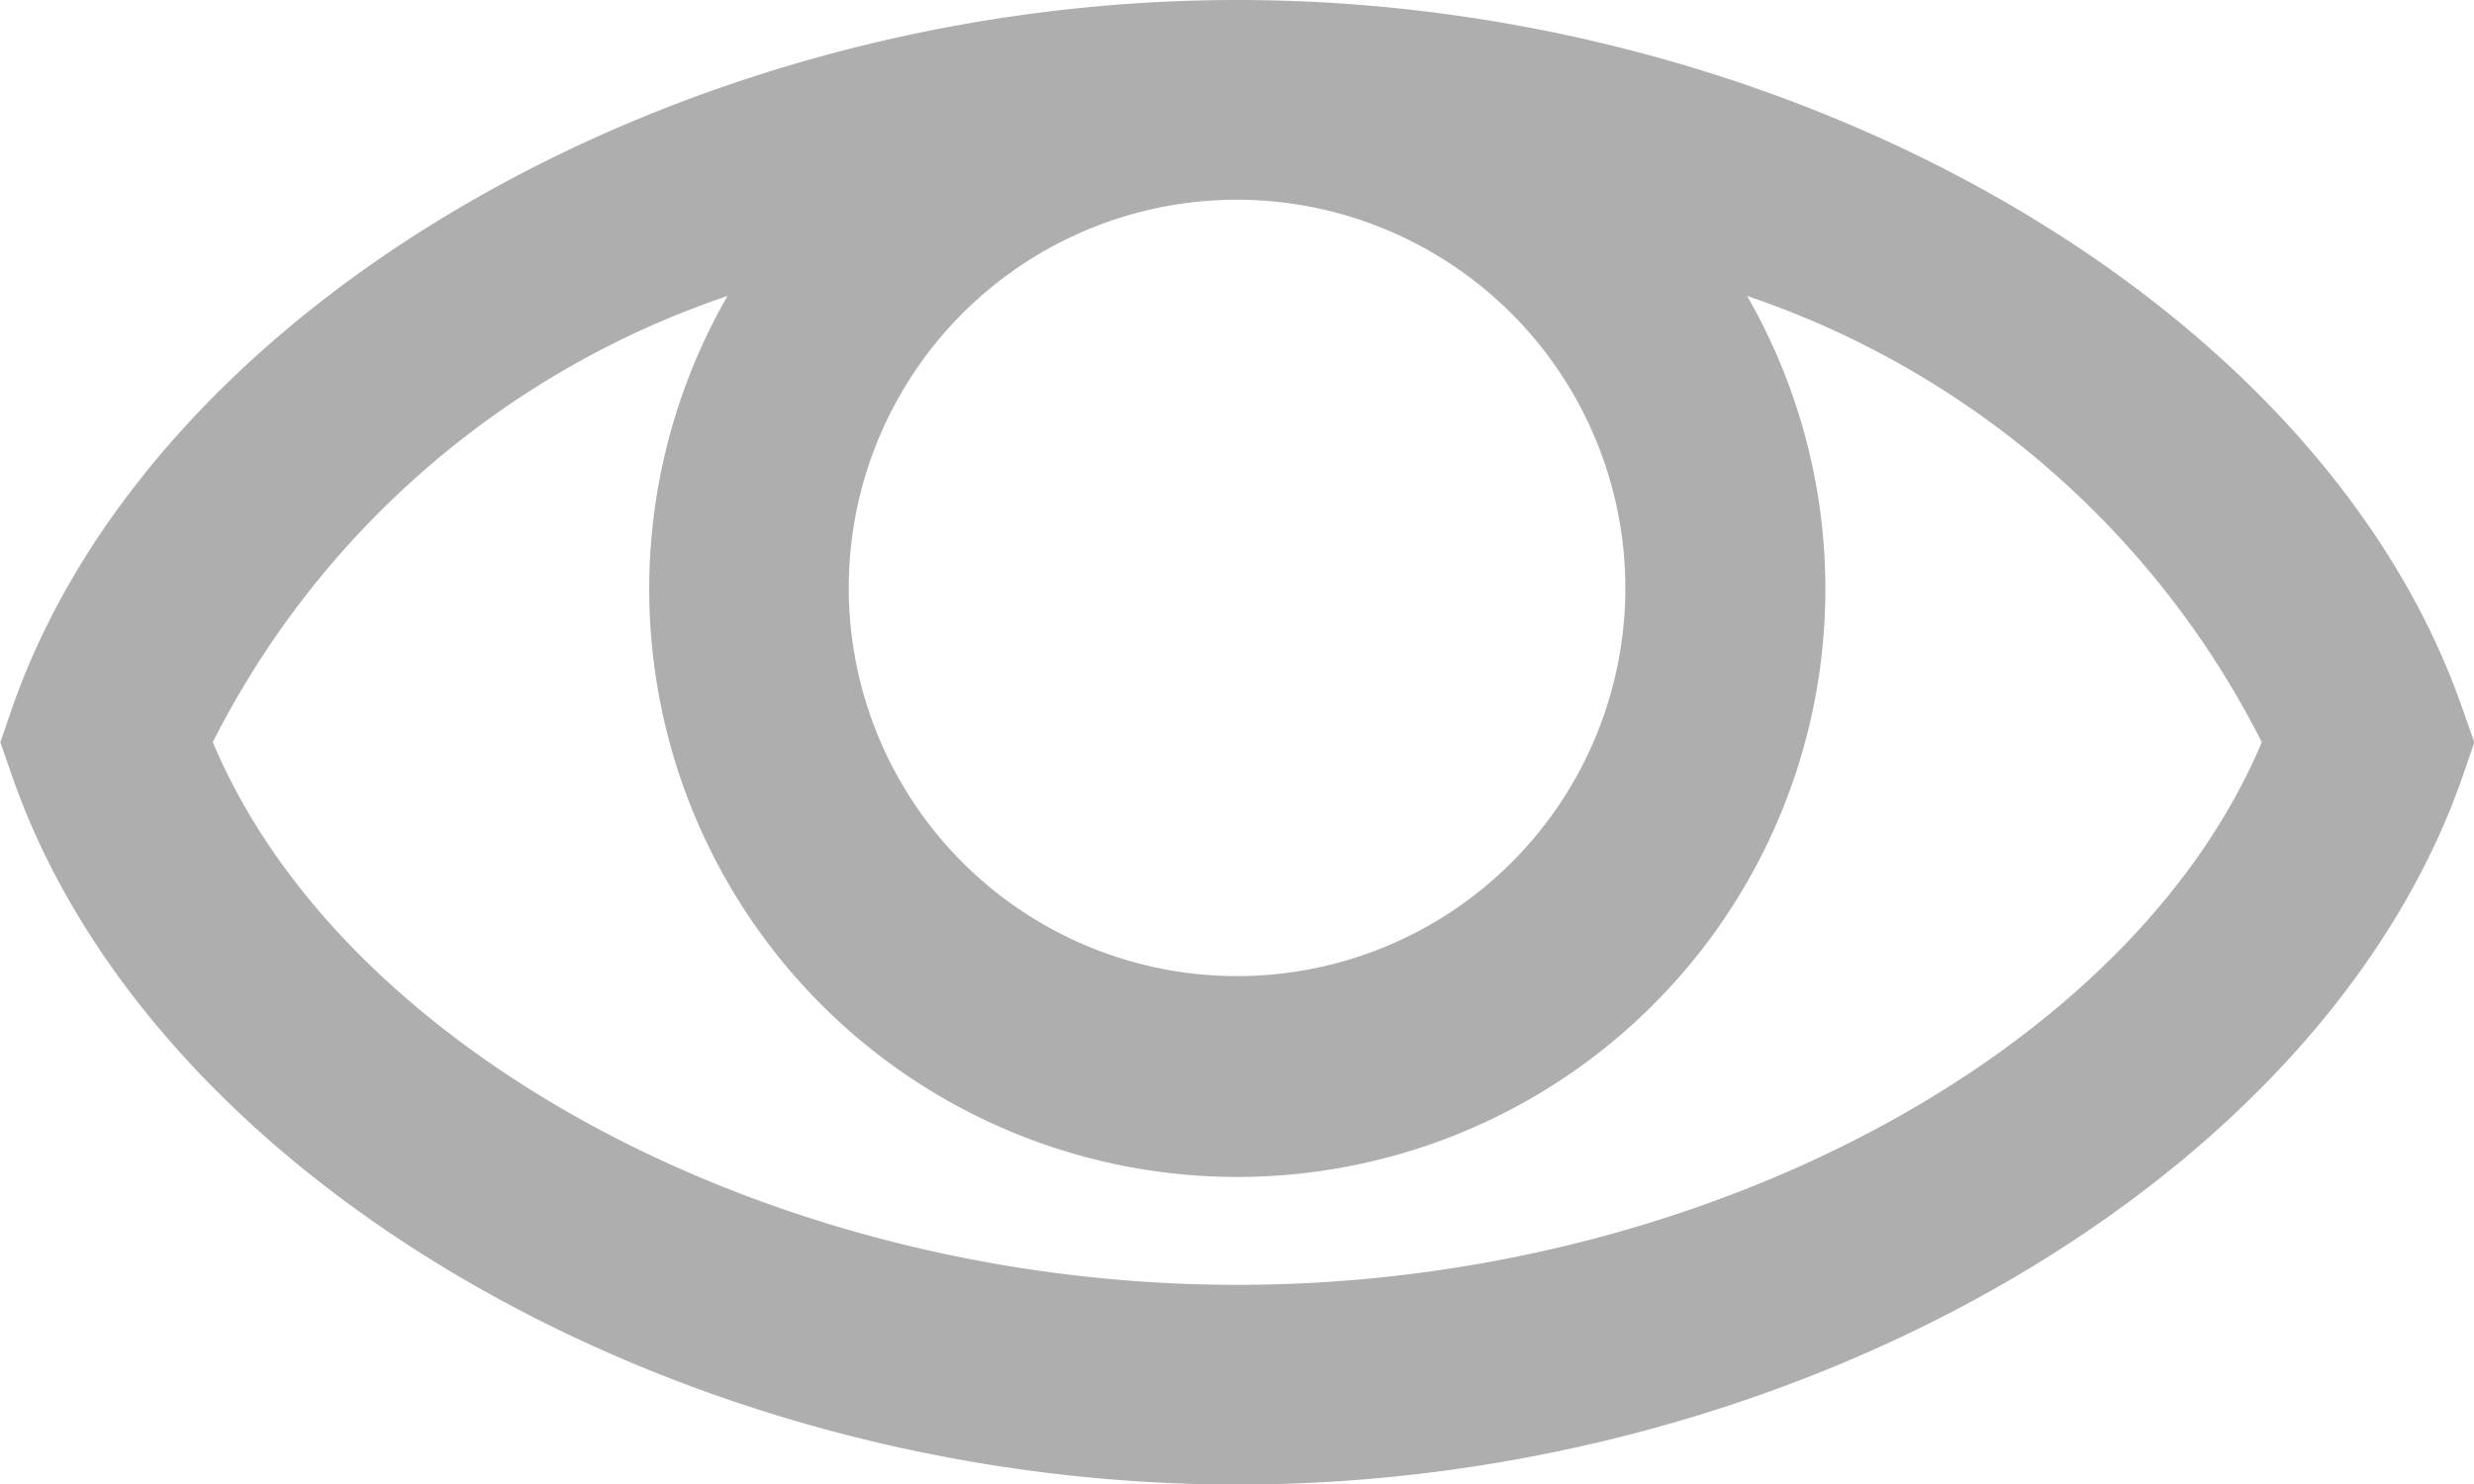
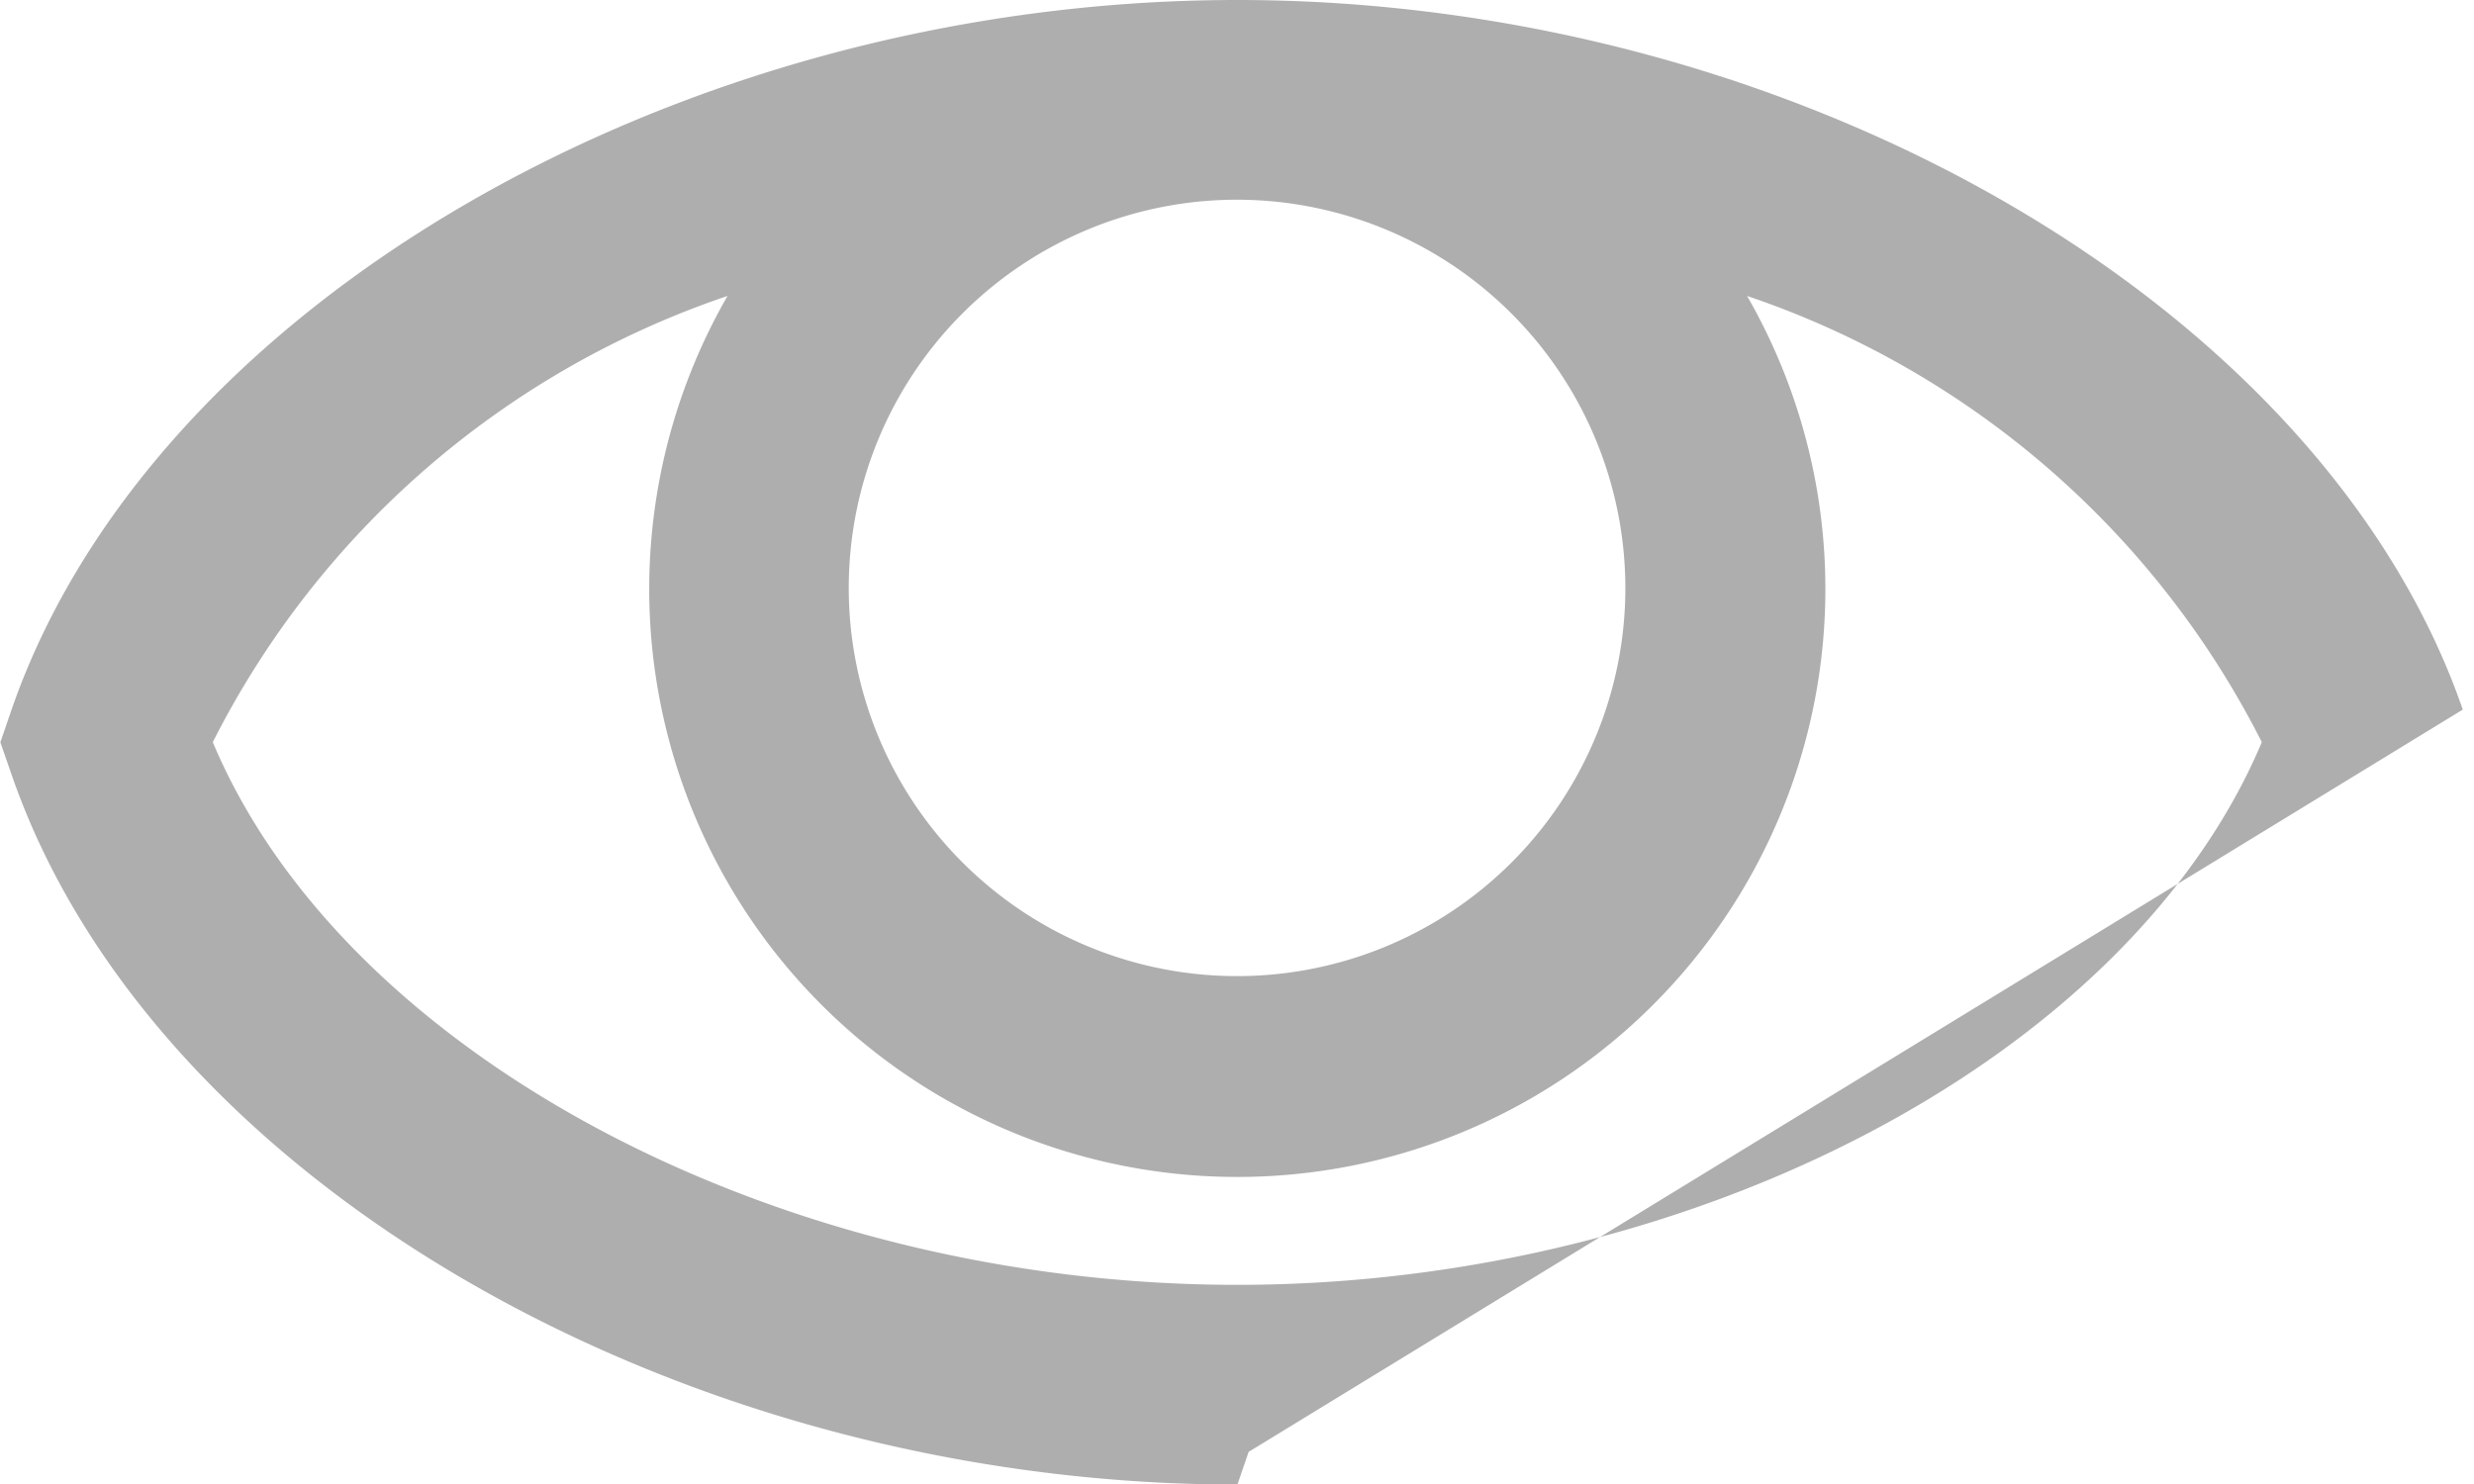
<svg xmlns="http://www.w3.org/2000/svg" width="20.509" height="12.309" viewBox="0 0 20.509 12.309">
  <defs>
    <style>.a{fill:#aeaeae;}</style>
  </defs>
  <g transform="translate(-6.643 -23.978)">
-     <path class="a" d="M27.059,29.862C25.9,26.508,21.53,23.978,16.9,23.978s-9,2.53-10.161,5.884l-.093.271.094.271c1.16,3.354,5.529,5.884,10.161,5.884s9-2.53,10.161-5.884l.093-.271Zm-6.942-1.009A3.219,3.219,0,1,1,16.9,25.634,3.223,3.223,0,0,1,20.117,28.853ZM16.9,34.632c-3.828,0-7.408-1.916-8.493-4.5a7.458,7.458,0,0,1,4.267-3.7,4.875,4.875,0,1,0,8.452,0,7.458,7.458,0,0,1,4.267,3.7C24.306,32.716,20.725,34.632,16.9,34.632Z" />
+     <path class="a" d="M27.059,29.862C25.9,26.508,21.53,23.978,16.9,23.978s-9,2.53-10.161,5.884l-.093.271.094.271c1.16,3.354,5.529,5.884,10.161,5.884l.093-.271Zm-6.942-1.009A3.219,3.219,0,1,1,16.9,25.634,3.223,3.223,0,0,1,20.117,28.853ZM16.9,34.632c-3.828,0-7.408-1.916-8.493-4.5a7.458,7.458,0,0,1,4.267-3.7,4.875,4.875,0,1,0,8.452,0,7.458,7.458,0,0,1,4.267,3.7C24.306,32.716,20.725,34.632,16.9,34.632Z" />
  </g>
</svg>